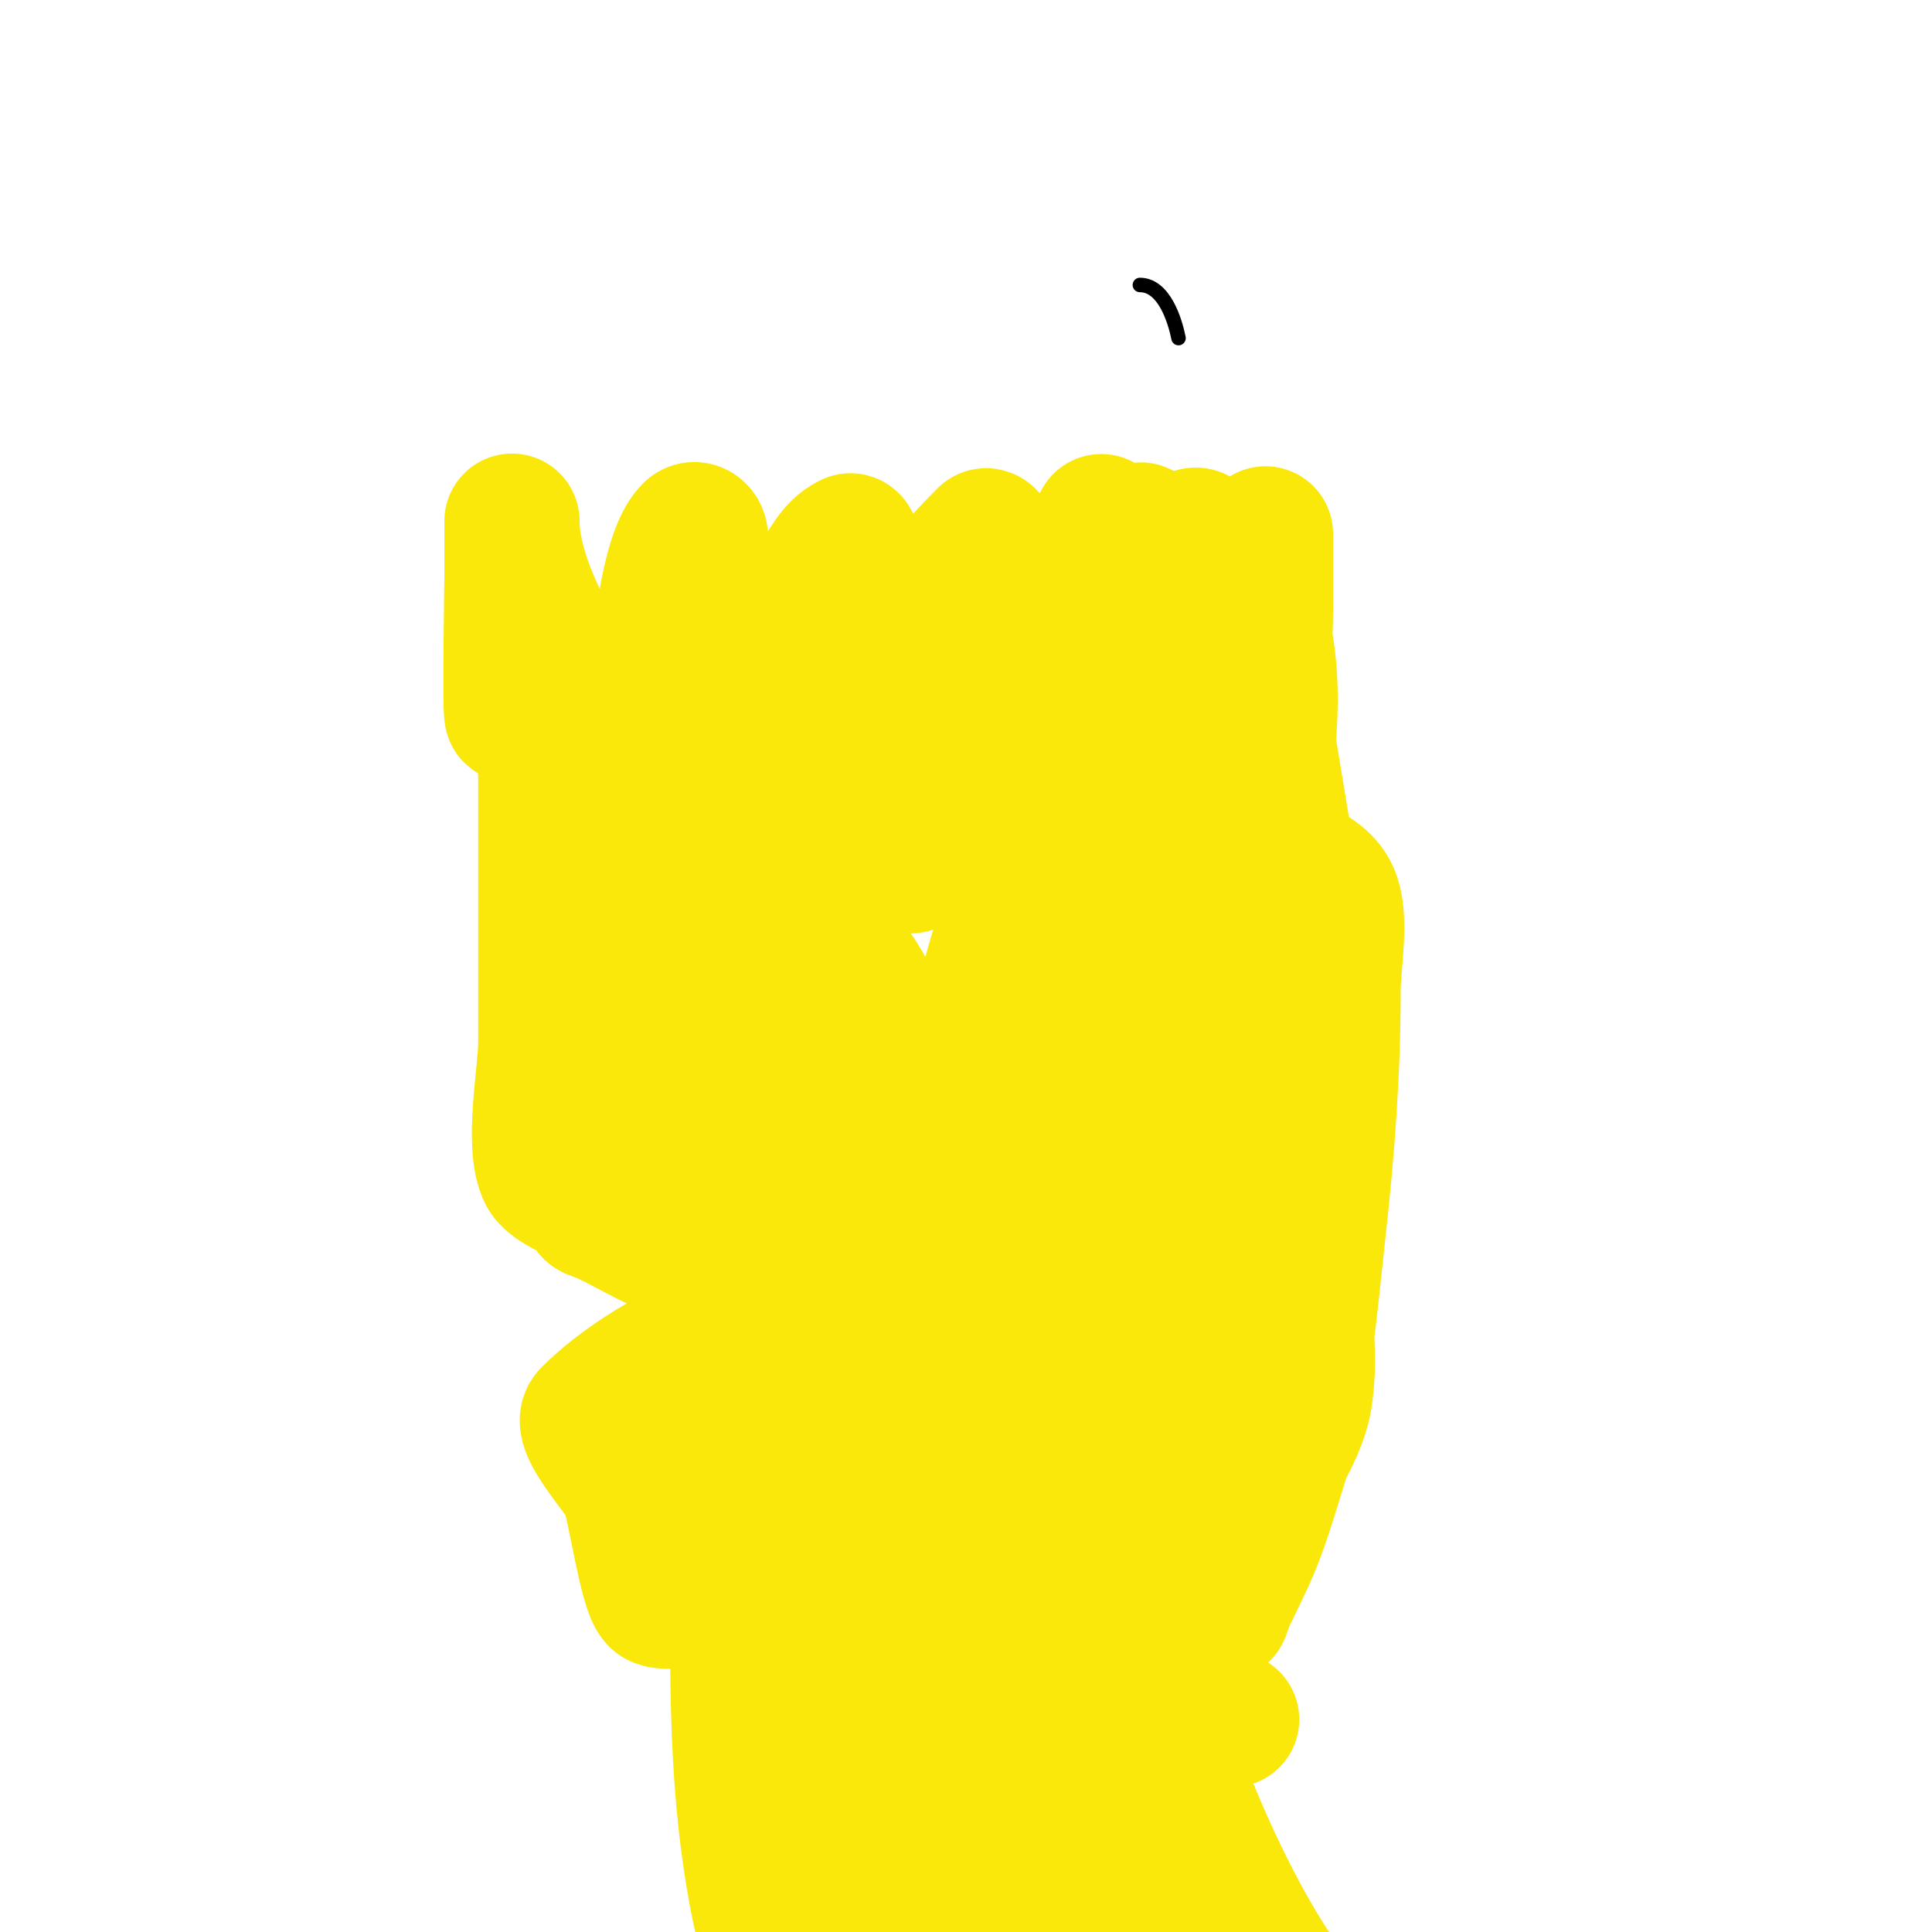
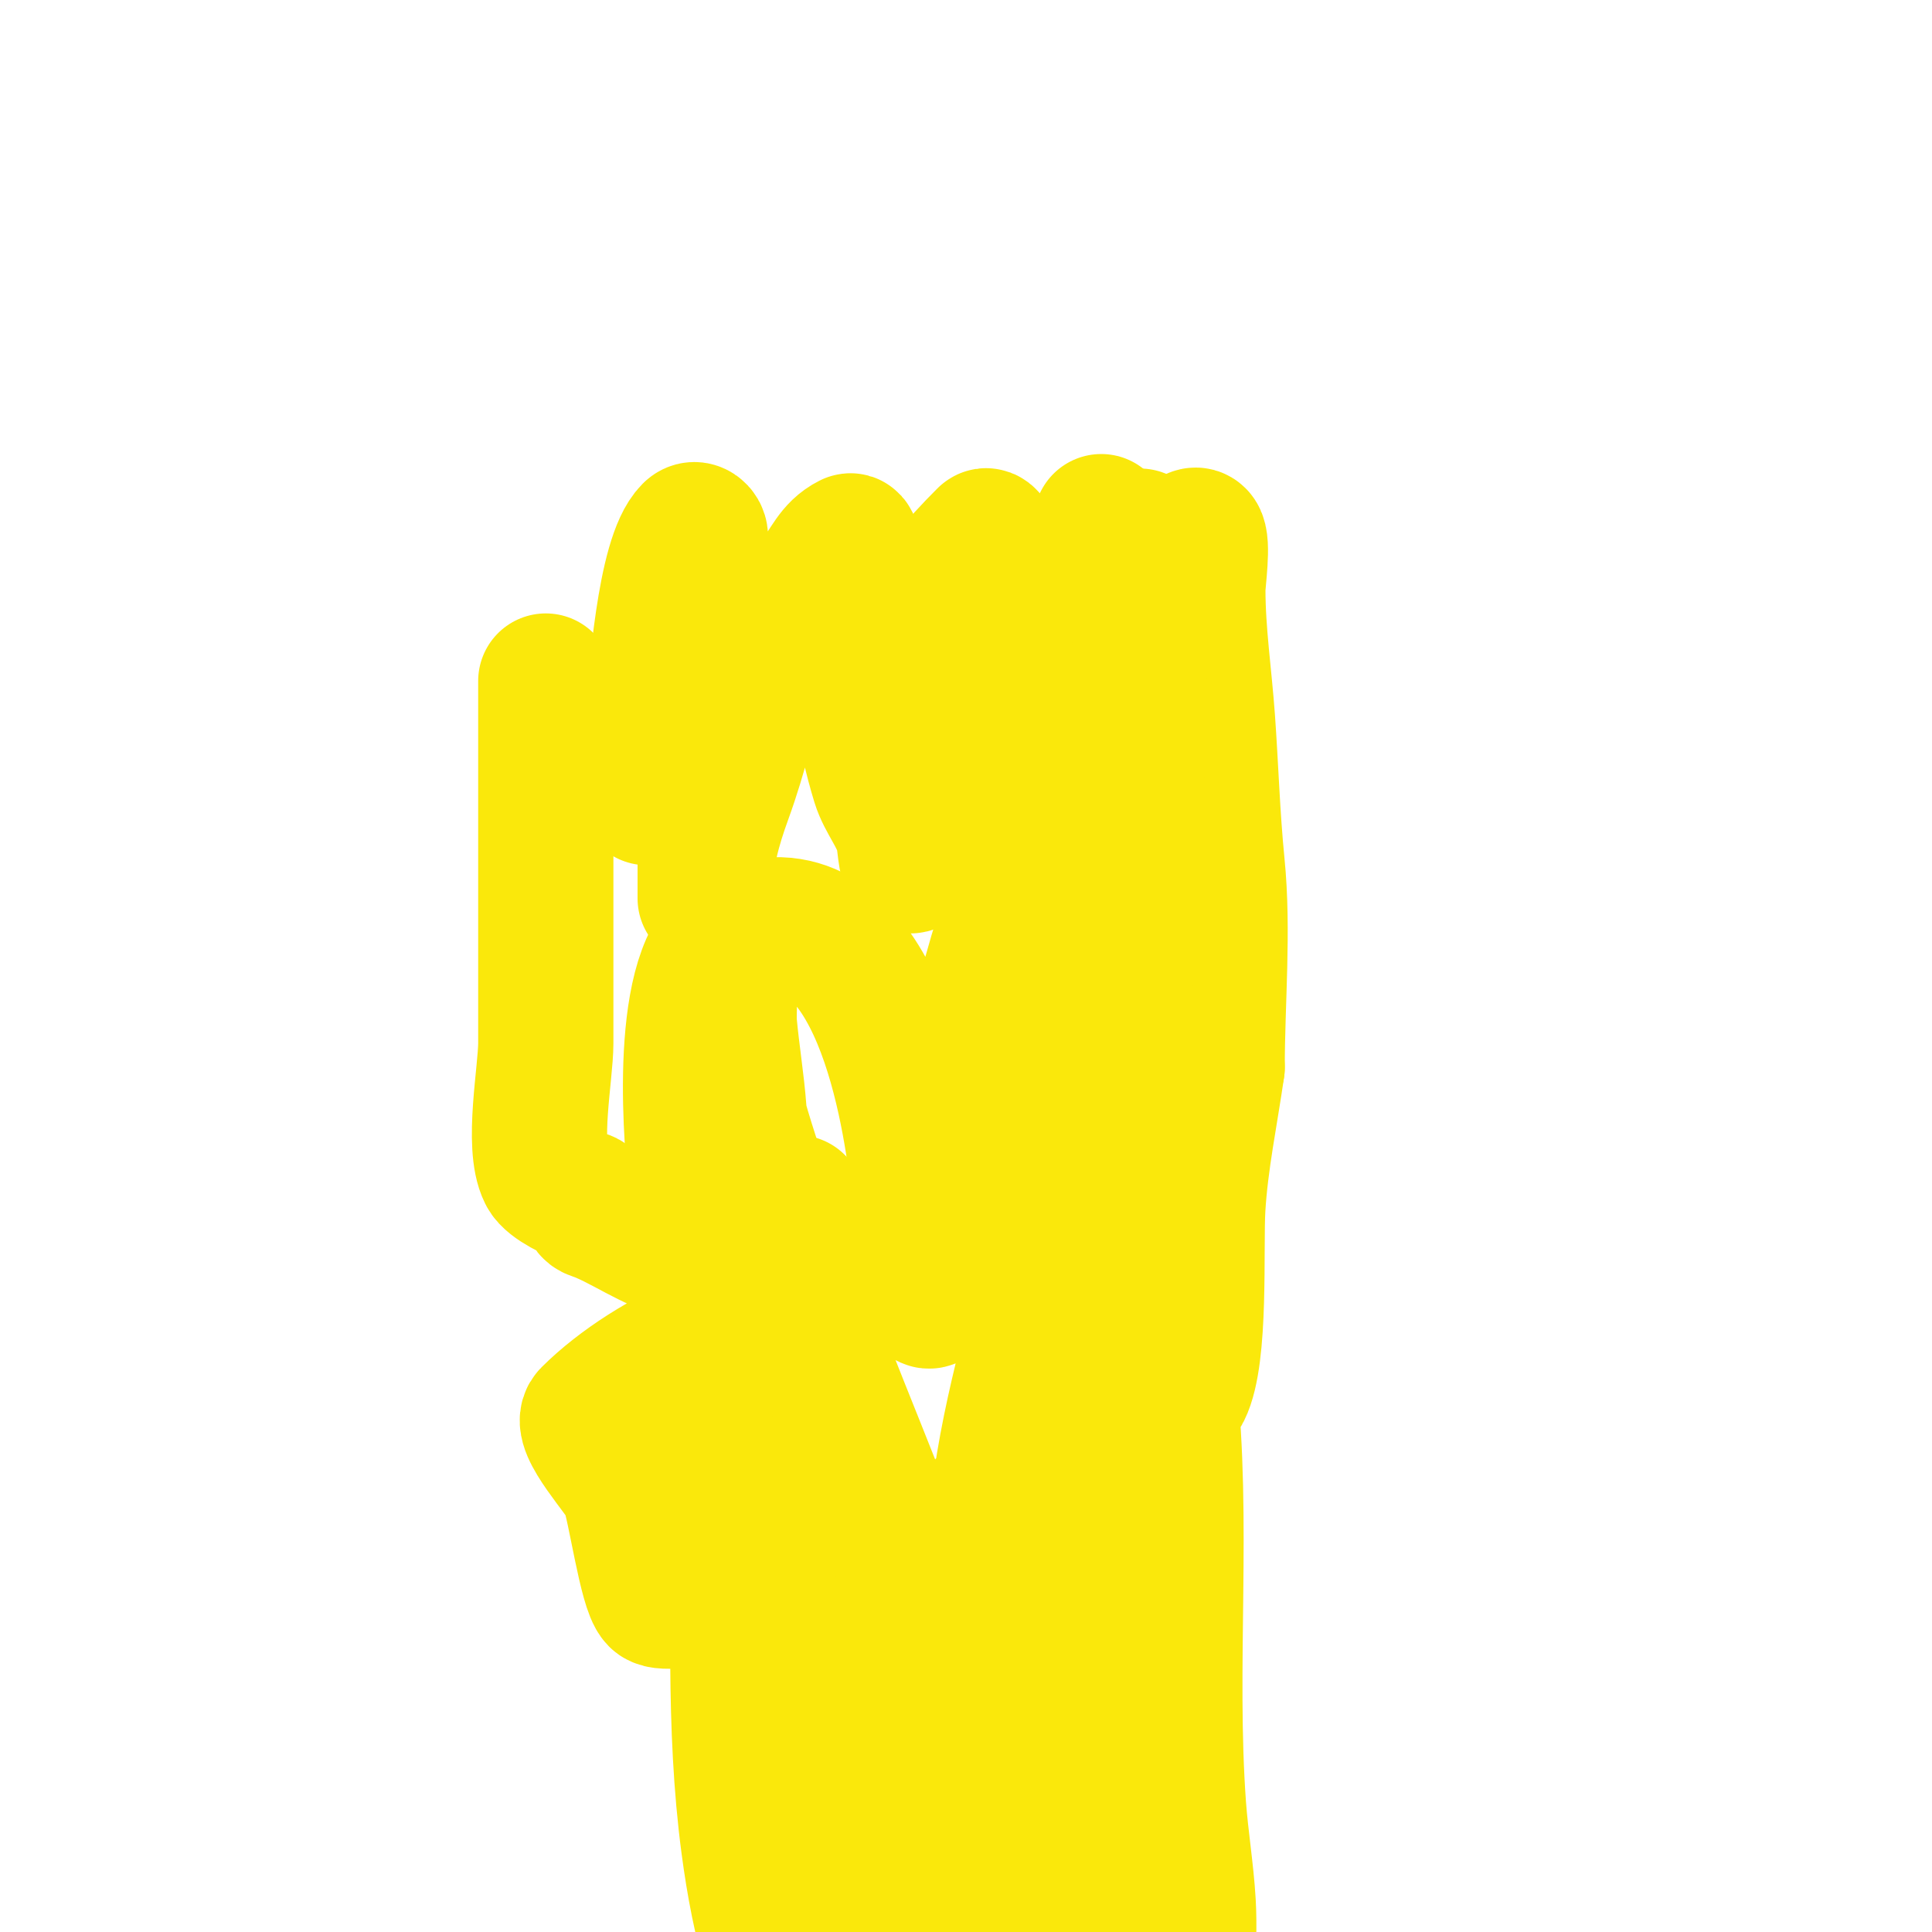
<svg xmlns="http://www.w3.org/2000/svg" viewBox="0 0 400 400" version="1.1">
  <g fill="none" stroke="#000000" stroke-width="3" stroke-linecap="round" stroke-linejoin="round">
    <path d="M109,143c0,16 0,32 0,48" />
  </g>
  <g fill="none" stroke="#fae80b" stroke-width="28" stroke-linecap="round" stroke-linejoin="round">
    <path d="M113,141c0,25 0,50 0,75c0,6.12 -2.94,21.121 0,27c1.018,2.036 6.081,4.36 8,5c2.01,0.67 -0.01,2.33 2,3c5.522,1.841 12.132,6.826 18,8c5.777,1.155 17.874,2.874 22,7c3.074,3.074 -7.582,10.033 -10,11c-1.857,0.743 -4.143,-0.743 -6,0c-9.187,3.675 -18.665,9.665 -25,16c-2.441,2.441 7.059,12.49 8,15c1.534,4.092 3.808,20.808 6,23c1.258,1.258 8.412,-0.265 10,0c4.34,0.723 8.818,2.606 13,4c1.703,0.568 4.197,3.606 5,2c4.144,-8.289 -3.392,-32.176 -6,-40c-0.367,-1.1 -2.542,-11 -5,-11c-2.667,0 0,5.333 0,8c0,4.333 0,8.667 0,13c0,24.91 -1.294,50.292 2,75c1.084,8.129 2.579,16.133 5,24c1.023,3.326 2.508,6.555 3,10c0.094,0.66 0,2.667 0,2c0,-28.191 -4.449,-55.939 -7,-84c-0.828,-9.104 -1,-17.879 -1,-27c0,-3 0,-6 0,-9c0,-1.333 -0.596,-5.193 0,-4c5.986,11.972 6.449,27.374 10,40c3.087,10.976 6.151,21.96 9,33c1.98,7.672 4.879,15.156 6,23c0.389,2.721 2,8 2,8c0,0 0,-4 0,-6c0,-7.667 0.674,-15.363 0,-23c-2.421,-27.442 -8.62,-54.628 -11,-82c-1.145,-13.166 -2.332,-25.162 -6,-38" />
-     <path d="M165,249c-4.676,-16.366 -5.059,-38.96 -12,-54c-3.974,-8.609 -9.719,-15.812 -13,-25c-2.648,-7.416 -5.508,-14.524 -8,-22c-0.168,-0.504 -5.419,-12.744 -6,-11c-1.838,5.515 0,21.887 0,26c0,16.528 -1.217,32.554 -2,49c-0.221,4.643 1.104,13.344 -2,18c-0.185,0.277 -0.876,0.309 -1,0c-2.203,-5.506 -1,-13.322 -1,-19c0,-16 0,-32 0,-48c0,-3.333 0,-6.667 0,-10c0,-2.333 0,-4.667 0,-7c0,-1.054 0.529,-3.943 1,-3c1.917,3.835 0.747,13.842 1,17c1.464,18.297 5.99,35.907 8,54c0.992,8.932 1,17.966 1,27c0,2.667 0,5.333 0,8c0,1.374 -0.667,5.333 -1,4c-4.147,-16.59 -3.676,-35.956 -6,-53c-1.946,-14.268 -5.437,-27.905 -8,-42c-0.329,-1.809 -2.827,-12.173 -1,-14c2.304,-2.304 11.197,-1 14,-1c14.92,0 28.486,0.767 43,3c11.523,1.773 18.761,3.301 28,11c12.317,10.264 13,33.62 13,48c0,44.336 -8.608,87.903 -12,132c-1.138,14.793 0,30.151 0,45c0,3.667 0,11 0,11c0,0 -0.213,-8.064 -1,-12c-2.868,-14.338 -7.024,-28.616 -10,-43c-9.204,-44.484 -13.374,-89.724 -24,-134c-2.609,-10.872 -6.251,-44.376 -12,-53c-5.63,-8.446 -19.882,-13.891 -30,-11c-1.556,0.445 -16.64,9.36 -18,8c-0.467,-0.467 0,-26.291 0,-29c0,-2.667 0,-5.333 0,-8c0,-1 0,-4 0,-3c0,13.637 11.261,30.768 18,42c1.17,1.95 6.501,13 9,13" />
    <path d="M133,163c0.527,0.527 1,2.745 1,2c0,-5.526 0.391,-10.516 1,-16c0.898,-8.086 2.459,-33.459 8,-39c0.892,-0.892 2,0.147 2,1c0,5.474 1,11.932 1,18c0,13.667 0,27.333 0,41c0,0.458 0,16 0,16c0,0 0,-1.333 0,-2c0,-6.545 1.75,-12.813 4,-19c6.953,-19.12 5.47,-28.764 19,-45c2.512,-3.014 3.421,-6.21 7,-8c1.43,-0.715 1,16.116 1,17c0,10.652 1.852,22.768 5,33c1.184,3.85 4.126,7.068 5,11c0.457,2.058 0.509,7.491 2,6c0.35,-0.35 0,-27.086 0,-29c0,-20.839 2.666,-26.666 15,-39c0.333,-0.333 1,0.529 1,1c0,6.333 0,12.667 0,19c0,11.445 -0.055,22.66 -1,34c-0.109,1.309 0.779,14 -3,14c-2,0 0,-4 0,-6c0,-3.615 1.663,-6.658 3,-10c5.537,-13.842 11.894,-26.958 17,-41c0.559,-1.536 7,-14 7,-14c0,0 0,4 0,6c0,6.667 0,13.333 0,20c0,23.532 -7.757,57.957 -12,82c-1.113,6.305 -3.062,15.123 -6,21c-0.333,0.667 -1,2 -1,2c0,0 0.368,-6.049 1,-9c2.076,-9.689 7.229,-18.261 9,-28c4.505,-24.777 9.992,-49.976 18,-74c1.612,-4.836 5.359,-12.359 9,-16c0.195,-0.195 1.264,-1.736 2,-1c1.188,1.188 0,9.42 0,11c0,9.056 1.356,17.989 2,27c0.715,10.008 1.005,20.054 2,30c1.37,13.698 0,28.239 0,42" />
    <path d="M252,221c-1.367,9.569 -3.432,19.348 -4,29c-0.496,8.435 0.711,30.579 -3,38c-1.202,2.404 -0.872,-5.316 -1,-8c-0.445,-9.347 -0.885,-18.71 -2,-28c-2.444,-20.37 -8.217,-40.826 -12,-61c-0.405,-2.159 -0.551,-30.362 -10,-28c-4.497,1.124 -8.657,19.12 -10,23c-7.141,20.628 -11.675,42.304 -14,64c-0.26,2.422 0.053,15.947 -3,19c-2.173,2.173 -1.755,-5.937 -2,-9c-0.426,-5.327 -0.376,-10.693 -1,-16c-1.945,-16.532 -9.364,-61.363 -37,-51c-12.832,4.812 -10.123,40.327 -9,51c0.609,5.789 2.288,11.436 4,17c0.578,1.878 2.753,5.338 4,7c0.283,0.377 0.871,1.453 1,1c3.402,-11.906 0.89,-26.986 0,-39c-0.446,-6.02 -1.453,-11.988 -2,-18c-0.259,-2.847 0.918,-20.429 -1,-7c-2.04,14.278 4.891,32.04 9,45c7.108,22.419 16.532,44.082 25,66c4.659,12.059 8.072,22.737 14,34c1.12,2.127 2.558,4.077 4,6c0.566,0.754 1.333,2.667 2,2c4.763,-4.763 1.536,-33.658 2,-40c1.496,-20.444 7.102,-38.408 12,-58c2.277,-9.106 4.238,-18.4 8,-27c0.719,-1.645 1.507,-3.274 2,-5c0.205,-0.717 0.819,-2.723 1,-2c3.238,12.952 -0.556,42.437 0,53c0.411,7.805 6.732,73.016 8,83c1.022,8.046 3.193,15.93 4,24c0.531,5.307 0,10.667 0,16c0,2 0.248,7.985 0,6c-2.969,-23.754 -7.109,-46.939 -8,-71c-0.644,-17.375 -1.292,-22.977 3,-38c0.697,-2.441 1.95,-4.689 3,-7c0.925,-2.036 2.753,-8.222 3,-6c3.201,28.813 -0.112,58.96 2,88c0.486,6.682 1.607,13.312 2,20c0.274,4.659 0,9.333 0,14c0,2.333 1.044,9.087 0,7c-7.576,-15.152 -15.426,-56.636 -17,-73c-0.702,-7.3 0,-14.667 0,-22c0,-4 0,-8 0,-12c0,-1.667 0.327,-6.634 0,-5c-2.948,14.741 -10.883,24.929 -16,39c-4.505,12.388 -6.947,28.51 -10,41c-2.937,12.016 -5.088,24.265 -9,36c-0.85,2.55 -2.798,4.596 -4,7c-0.471,0.943 -0.851,4.043 -1,3c-2.995,-20.963 14.651,-55.555 21,-75c3.866,-11.839 6.979,-23.917 10,-36c0.844,-3.376 2.103,-6.637 3,-10c0.522,-1.959 1.971,-7.78 1,-6c-13.395,24.558 -20.543,53.717 -26,81c-0.924,4.622 -1.157,9.362 -2,14c-0.492,2.704 -1.277,5.348 -2,8c-0.362,1.326 0.374,4 -1,4c-4.346,0 -1,-8.654 -1,-13c0,-18.418 1.949,-33.603 8,-51c1.039,-2.987 2.07,-5.978 3,-9c0.693,-2.253 3.357,-7 1,-7c-11.064,0 -24.202,30.771 -28,39c-0.507,1.098 -6.907,14.996 -8,18c-0.829,2.281 -3.204,9.107 -2,7c9.499,-16.624 15.95,-33.374 23,-51c3.325,-8.313 6.111,-11.777 10,-19c1.06,-1.969 2,-4 3,-6c0.803,-1.606 2,-6.795 2,-5c0,20.505 -1.333,41.567 0,62c1.093,16.765 1.942,23.883 9,38c1.282,2.565 6.658,7.847 7,5c5.189,-43.24 -6.251,-87.43 -2,-131c3.465,-35.518 12.61,-70.407 16,-106c2.154,-22.615 2,-46.254 2,-69" />
-     <path d="M236,111c0,-7.088 3.625,17.689 4,19c3.959,13.857 7.516,28.062 11,42c9.732,38.926 17.915,80.425 10,120c-2.558,12.788 -6.019,28.045 -11,40c-1.433,3.44 -3.151,6.764 -5,10c-0.964,1.688 -2.529,6.886 -3,5c-1.488,-5.954 0.415,-16.539 1,-22c1.938,-18.086 4.566,-35.988 7,-54c4.123,-30.511 3,-61.298 3,-92c0,-15.294 -0.323,-29.909 -2,-45c-0.384,-3.457 -0.186,-9.186 -3,-12c-1.65,-1.65 -0.641,4.756 0,7c0.819,2.867 2.871,5.241 4,8c6.332,15.478 8.446,30.654 11,47c3.925,25.121 4.945,48.688 6,74c0.418,10.032 2.829,21.938 1,32c-1.362,7.489 -7.868,15.952 -11,23c-1.183,2.661 -5.248,20.248 -6,21c-0.9,0.9 2.019,-4.612 5,-11c2.987,-6.401 4.873,-13.265 7,-20c4.986,-15.788 6.185,-32.664 8,-49c1.823,-16.404 3,-32.446 3,-49c0,-5.249 1.669,-13.994 0,-19c-2.449,-7.348 -12.717,-6.017 -14,-15c-2.731,-19.115 0,-40.637 0,-60c0,-2.333 0,4.667 0,7c0,2.667 0,5.333 0,8c0,15.352 -2.623,29.85 -4,45c-1.082,11.897 -0.005,24.066 -1,36c-0.836,10.029 -3.76,20.077 -5,30c-1.567,12.532 0,26.386 0,39c0,10.776 0.234,21.272 1,32c0.215,3.011 0.408,6.04 1,9c0.065,0.327 0,1.333 0,1c0,-33.586 -1.273,-67.48 1,-101c1.31,-19.315 4.737,-38.762 7,-58c1.446,-12.292 1.841,-24.704 -3,-36c-0.538,-1.255 -0.778,-9 -2,-9c-0.667,0 0,1.333 0,2c0,2.333 -0.273,4.683 0,7c0.397,3.376 1.418,6.651 2,10c2.798,16.089 5.418,31.866 8,48c2.414,15.085 2,29.754 2,45" />
-     <path d="M269,226c0,9.104 1.106,19.048 -1,28c-1.958,8.32 -5.77,14.39 -7,23c-0.886,6.205 -3.047,11.806 -4,18c-2.491,16.195 -11,29.268 -11,45c0,6.427 -0.011,16 9,16" />
-     <path d="M232,320c3.973,11.918 3.888,24.663 8,37c5.477,16.43 13.591,35.363 23,50c2.055,3.197 5.3,5.601 7,9" />
  </g>
  <g fill="none" stroke="#000000" stroke-width="3" stroke-linecap="round" stroke-linejoin="round">
-     <path d="M244,70c-0.737,-3.685 -2.993,-11 -8,-11" />
-   </g>
+     </g>
</svg>